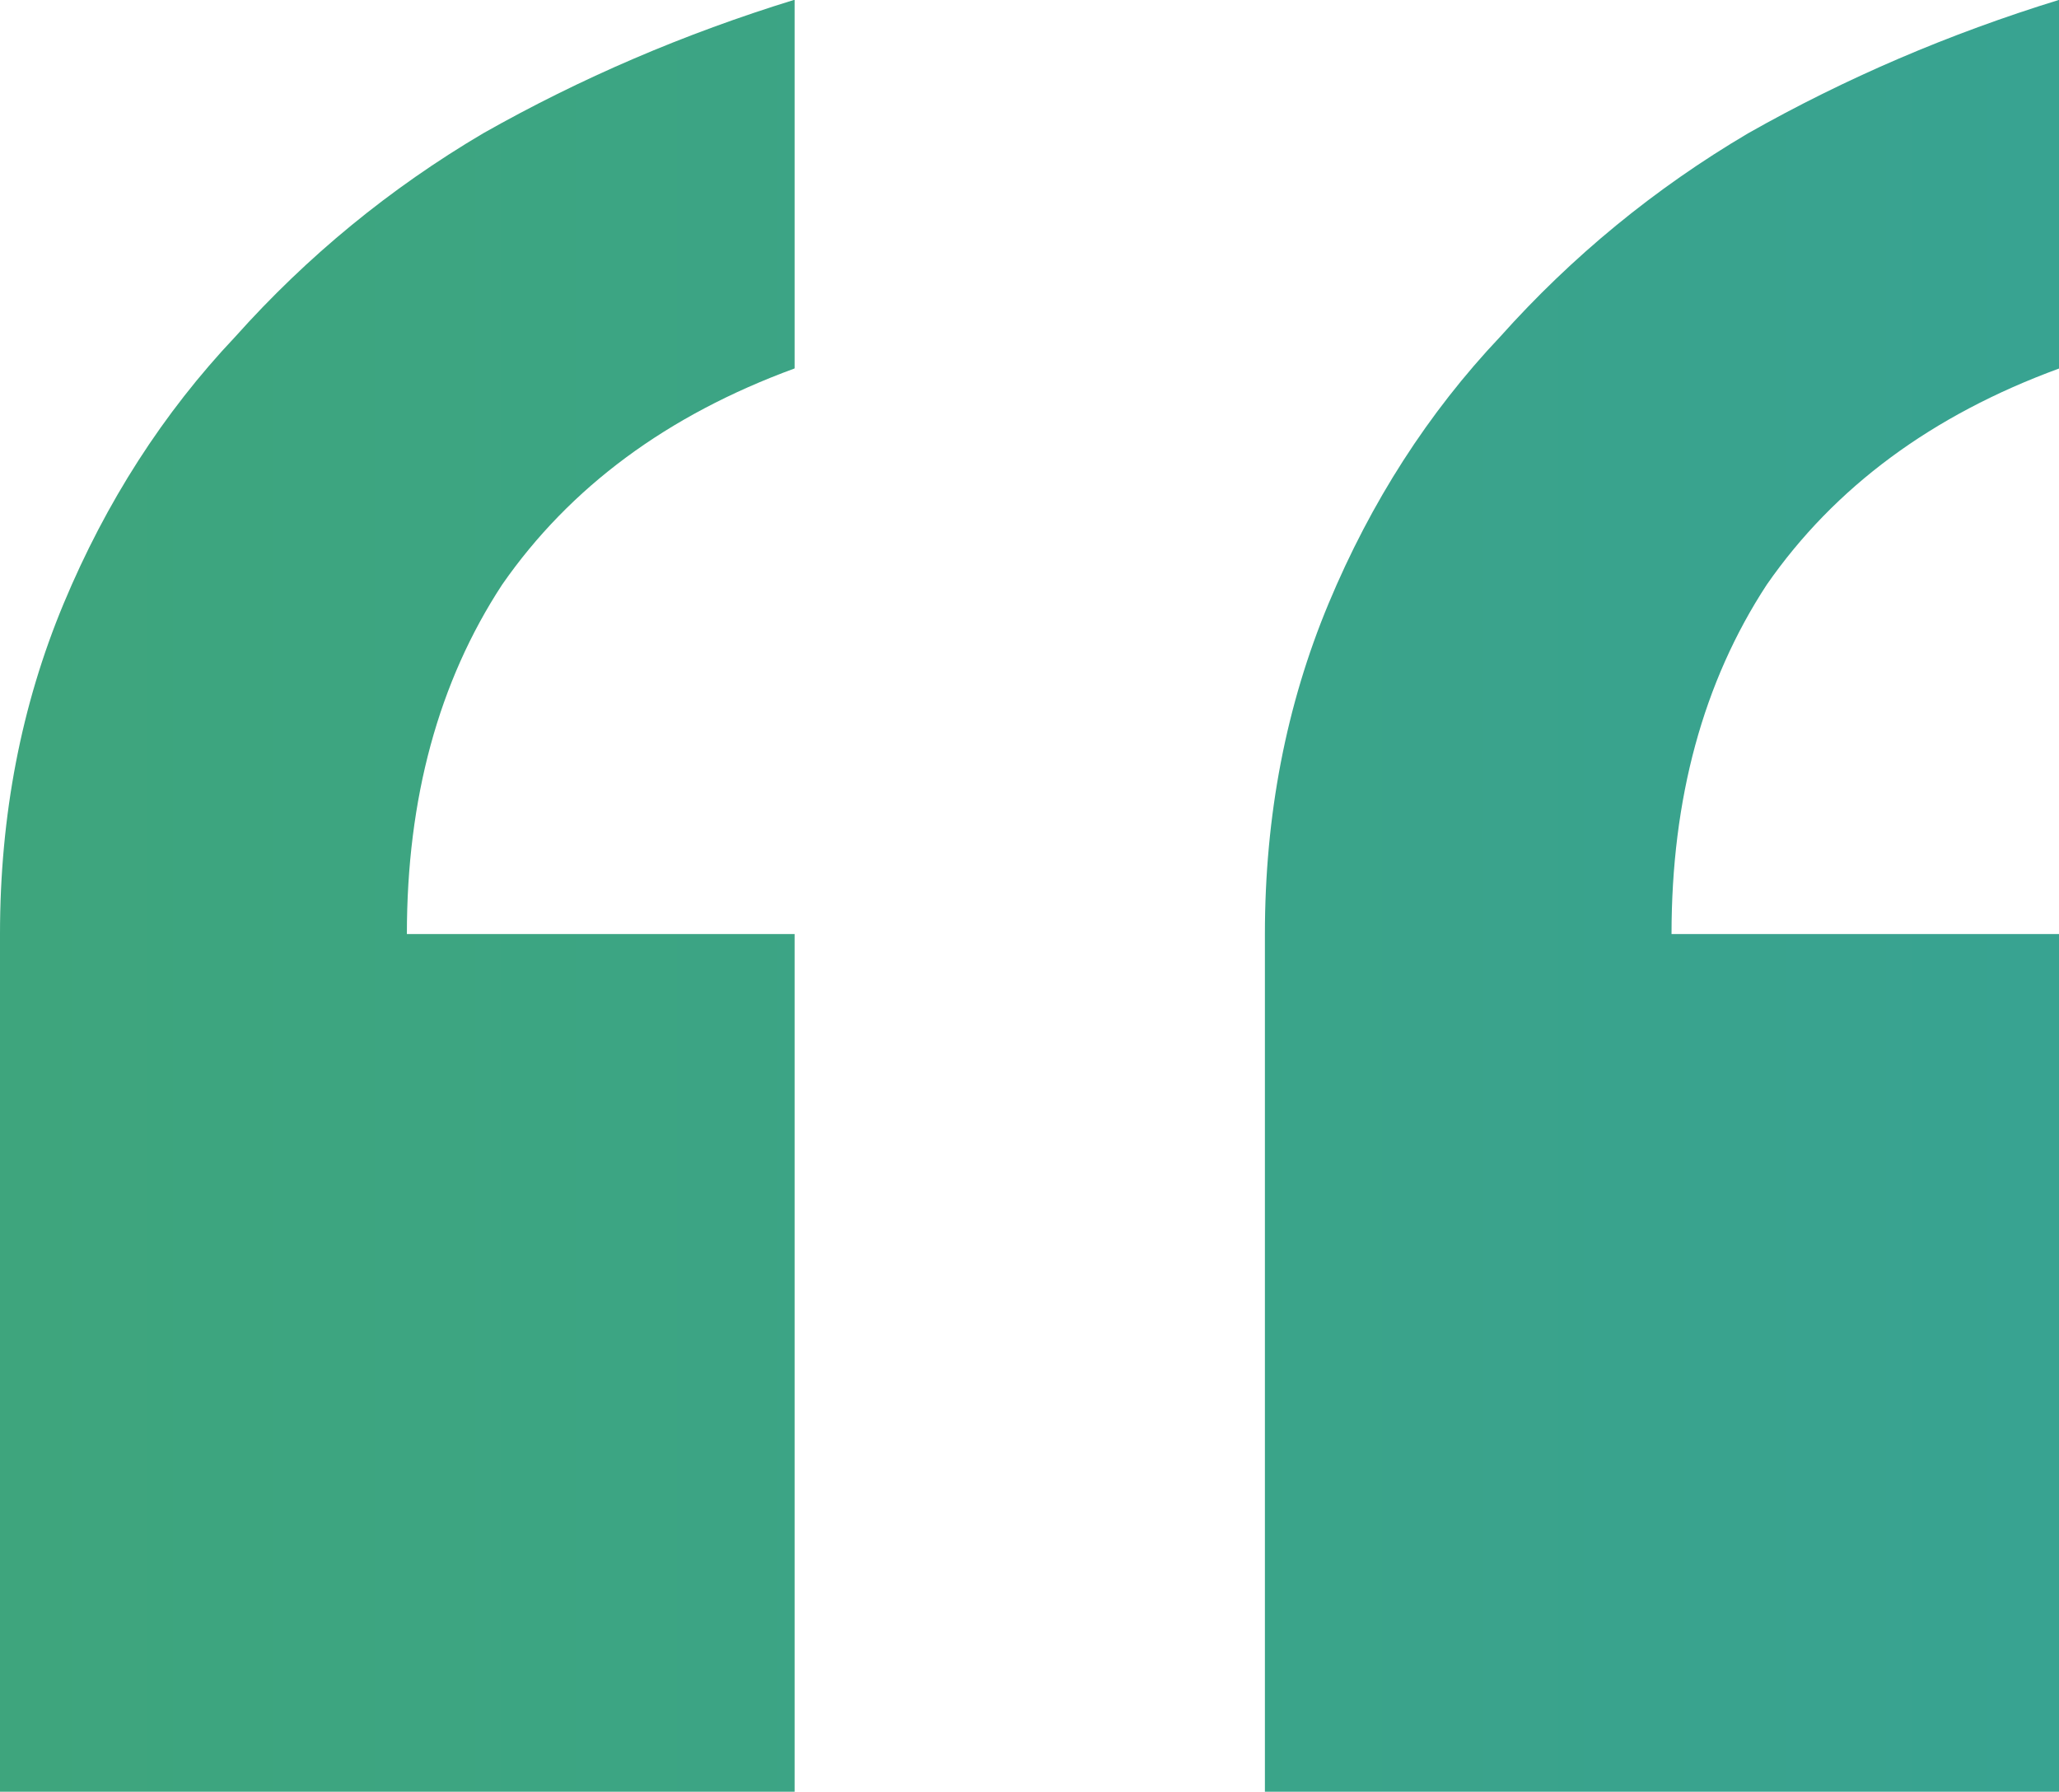
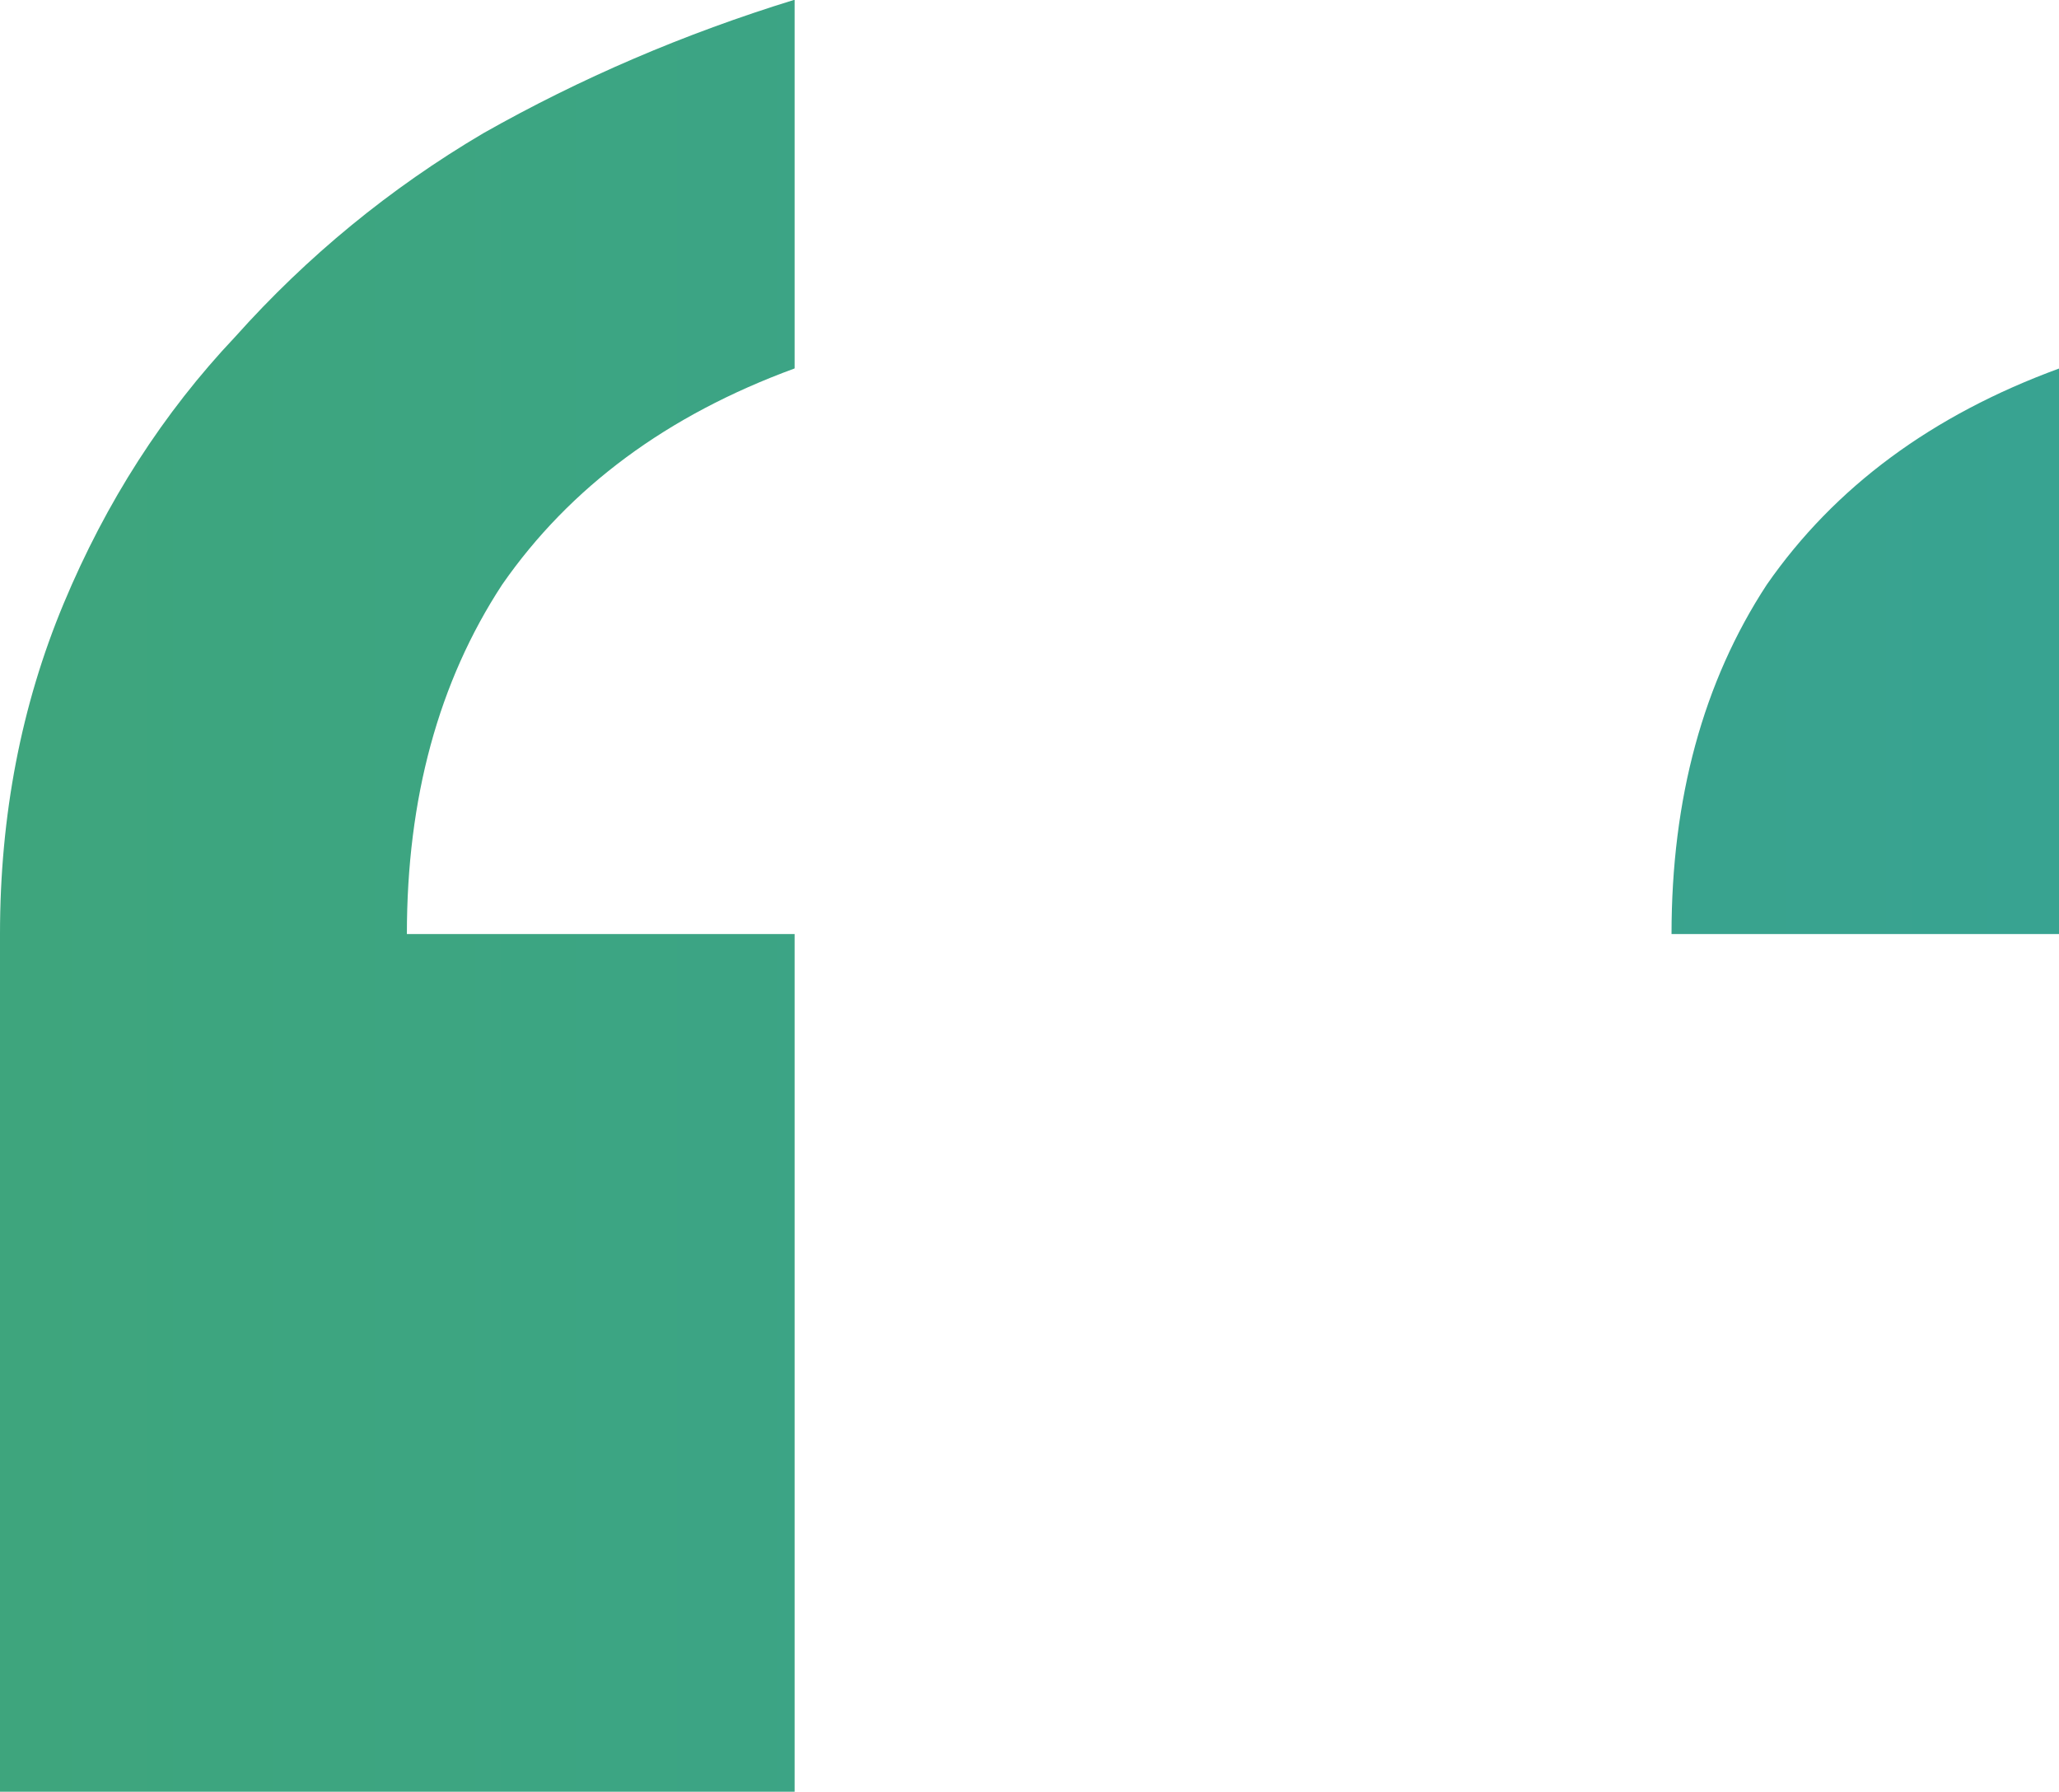
<svg xmlns="http://www.w3.org/2000/svg" id="b" viewBox="0 0 79.55 69.24">
  <defs>
    <style>.e{fill:url(#d);}</style>
    <linearGradient id="d" x1="-14.73" y1="41.87" x2="94.27" y2="41.87" gradientTransform="translate(0 76.49) scale(1 -1)" gradientUnits="userSpaceOnUse">
      <stop offset="0" stop-color="#3fa679" />
      <stop offset="1" stop-color="#37a295" />
    </linearGradient>
  </defs>
  <g id="c">
-     <path class="e" d="M79.55,14.24c-4.91,1.8-8.67,4.58-11.29,8.35-2.46,3.76-3.68,8.27-3.68,13.5h14.98v33.14h-30.69v-33.14c0-4.58.82-8.84,2.46-12.77,1.64-3.93,3.85-7.37,6.63-10.31,2.78-3.11,5.97-5.73,9.58-7.86,3.76-2.13,7.77-3.85,12.03-5.16v14.24ZM30.69,14.24c-4.91,1.8-8.67,4.58-11.29,8.35-2.46,3.76-3.68,8.27-3.68,13.5h14.98v33.14H0v-33.14c0-4.58.82-8.84,2.46-12.77,1.64-3.93,3.85-7.37,6.63-10.31,2.78-3.11,5.97-5.73,9.58-7.86,3.76-2.13,7.77-3.85,12.03-5.16v14.24Z" />
+     <path class="e" d="M79.55,14.24c-4.91,1.8-8.67,4.58-11.29,8.35-2.46,3.76-3.68,8.27-3.68,13.5h14.98v33.14v-33.14c0-4.58.82-8.84,2.46-12.77,1.64-3.93,3.85-7.37,6.63-10.31,2.78-3.11,5.97-5.73,9.58-7.86,3.76-2.13,7.77-3.85,12.03-5.16v14.24ZM30.69,14.24c-4.91,1.8-8.67,4.58-11.29,8.35-2.46,3.76-3.68,8.27-3.68,13.5h14.98v33.14H0v-33.14c0-4.58.82-8.84,2.46-12.77,1.64-3.93,3.85-7.37,6.63-10.31,2.78-3.11,5.97-5.73,9.58-7.86,3.76-2.13,7.77-3.85,12.03-5.16v14.24Z" />
  </g>
</svg>